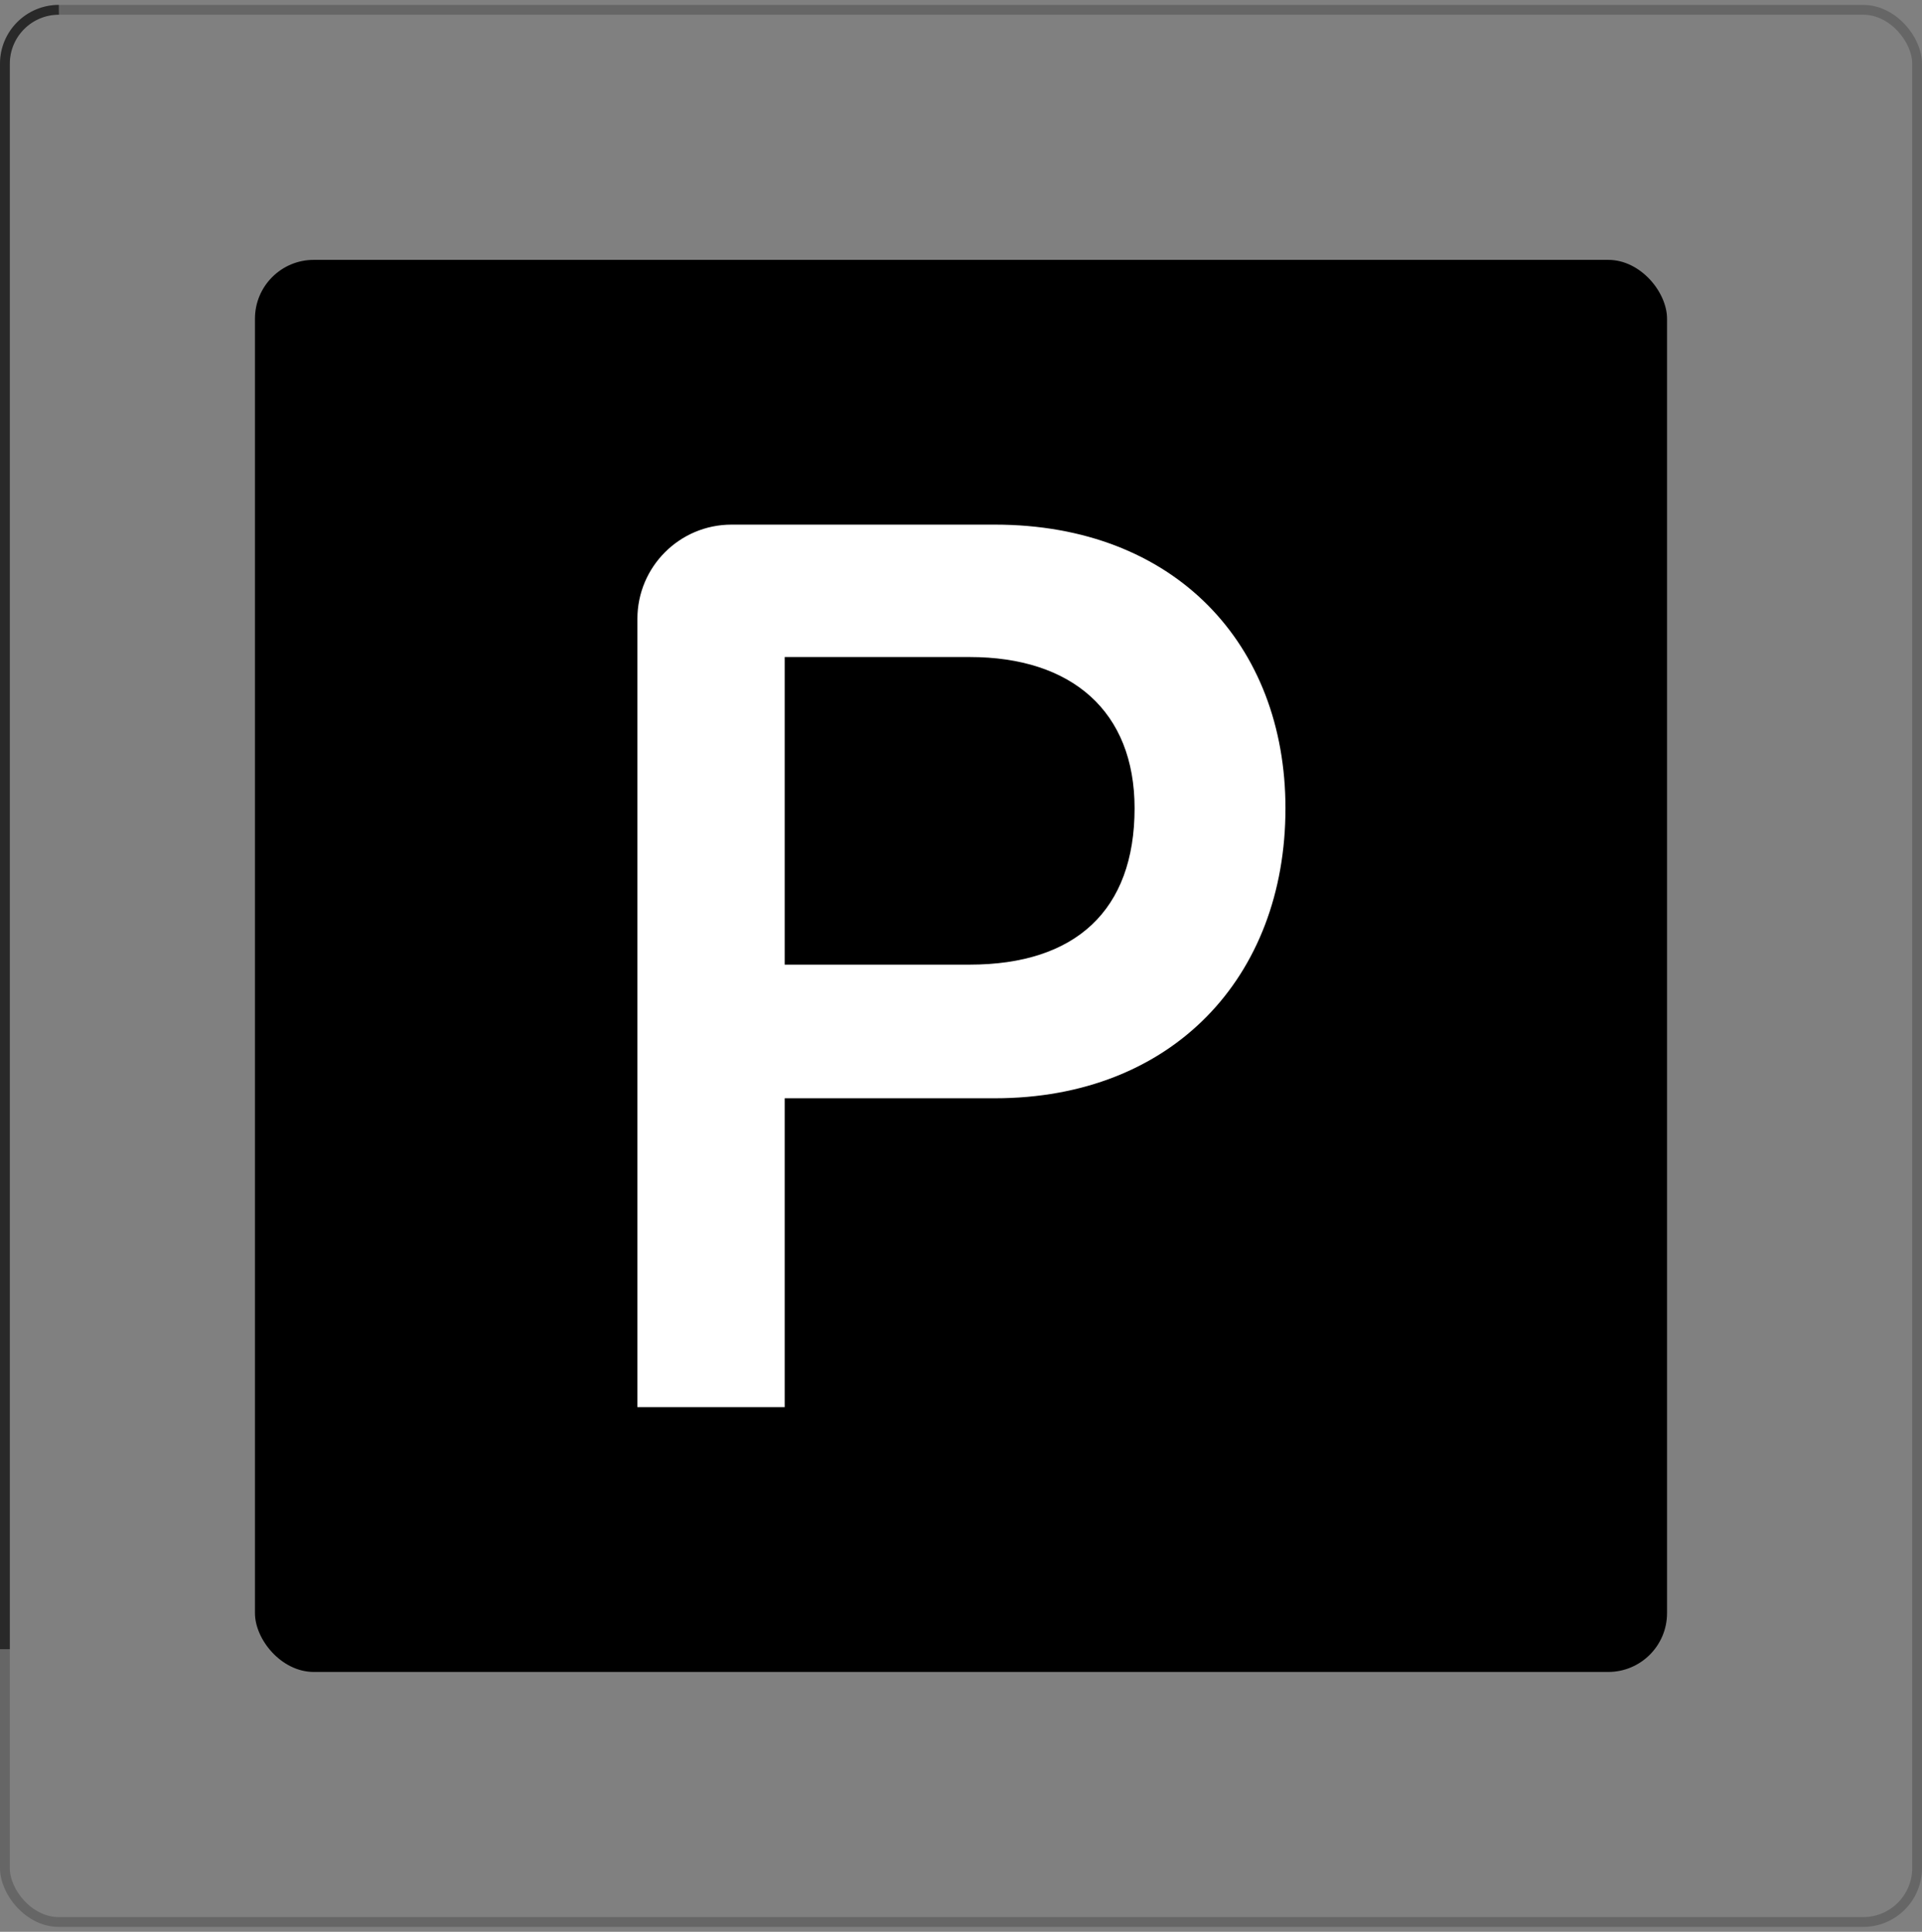
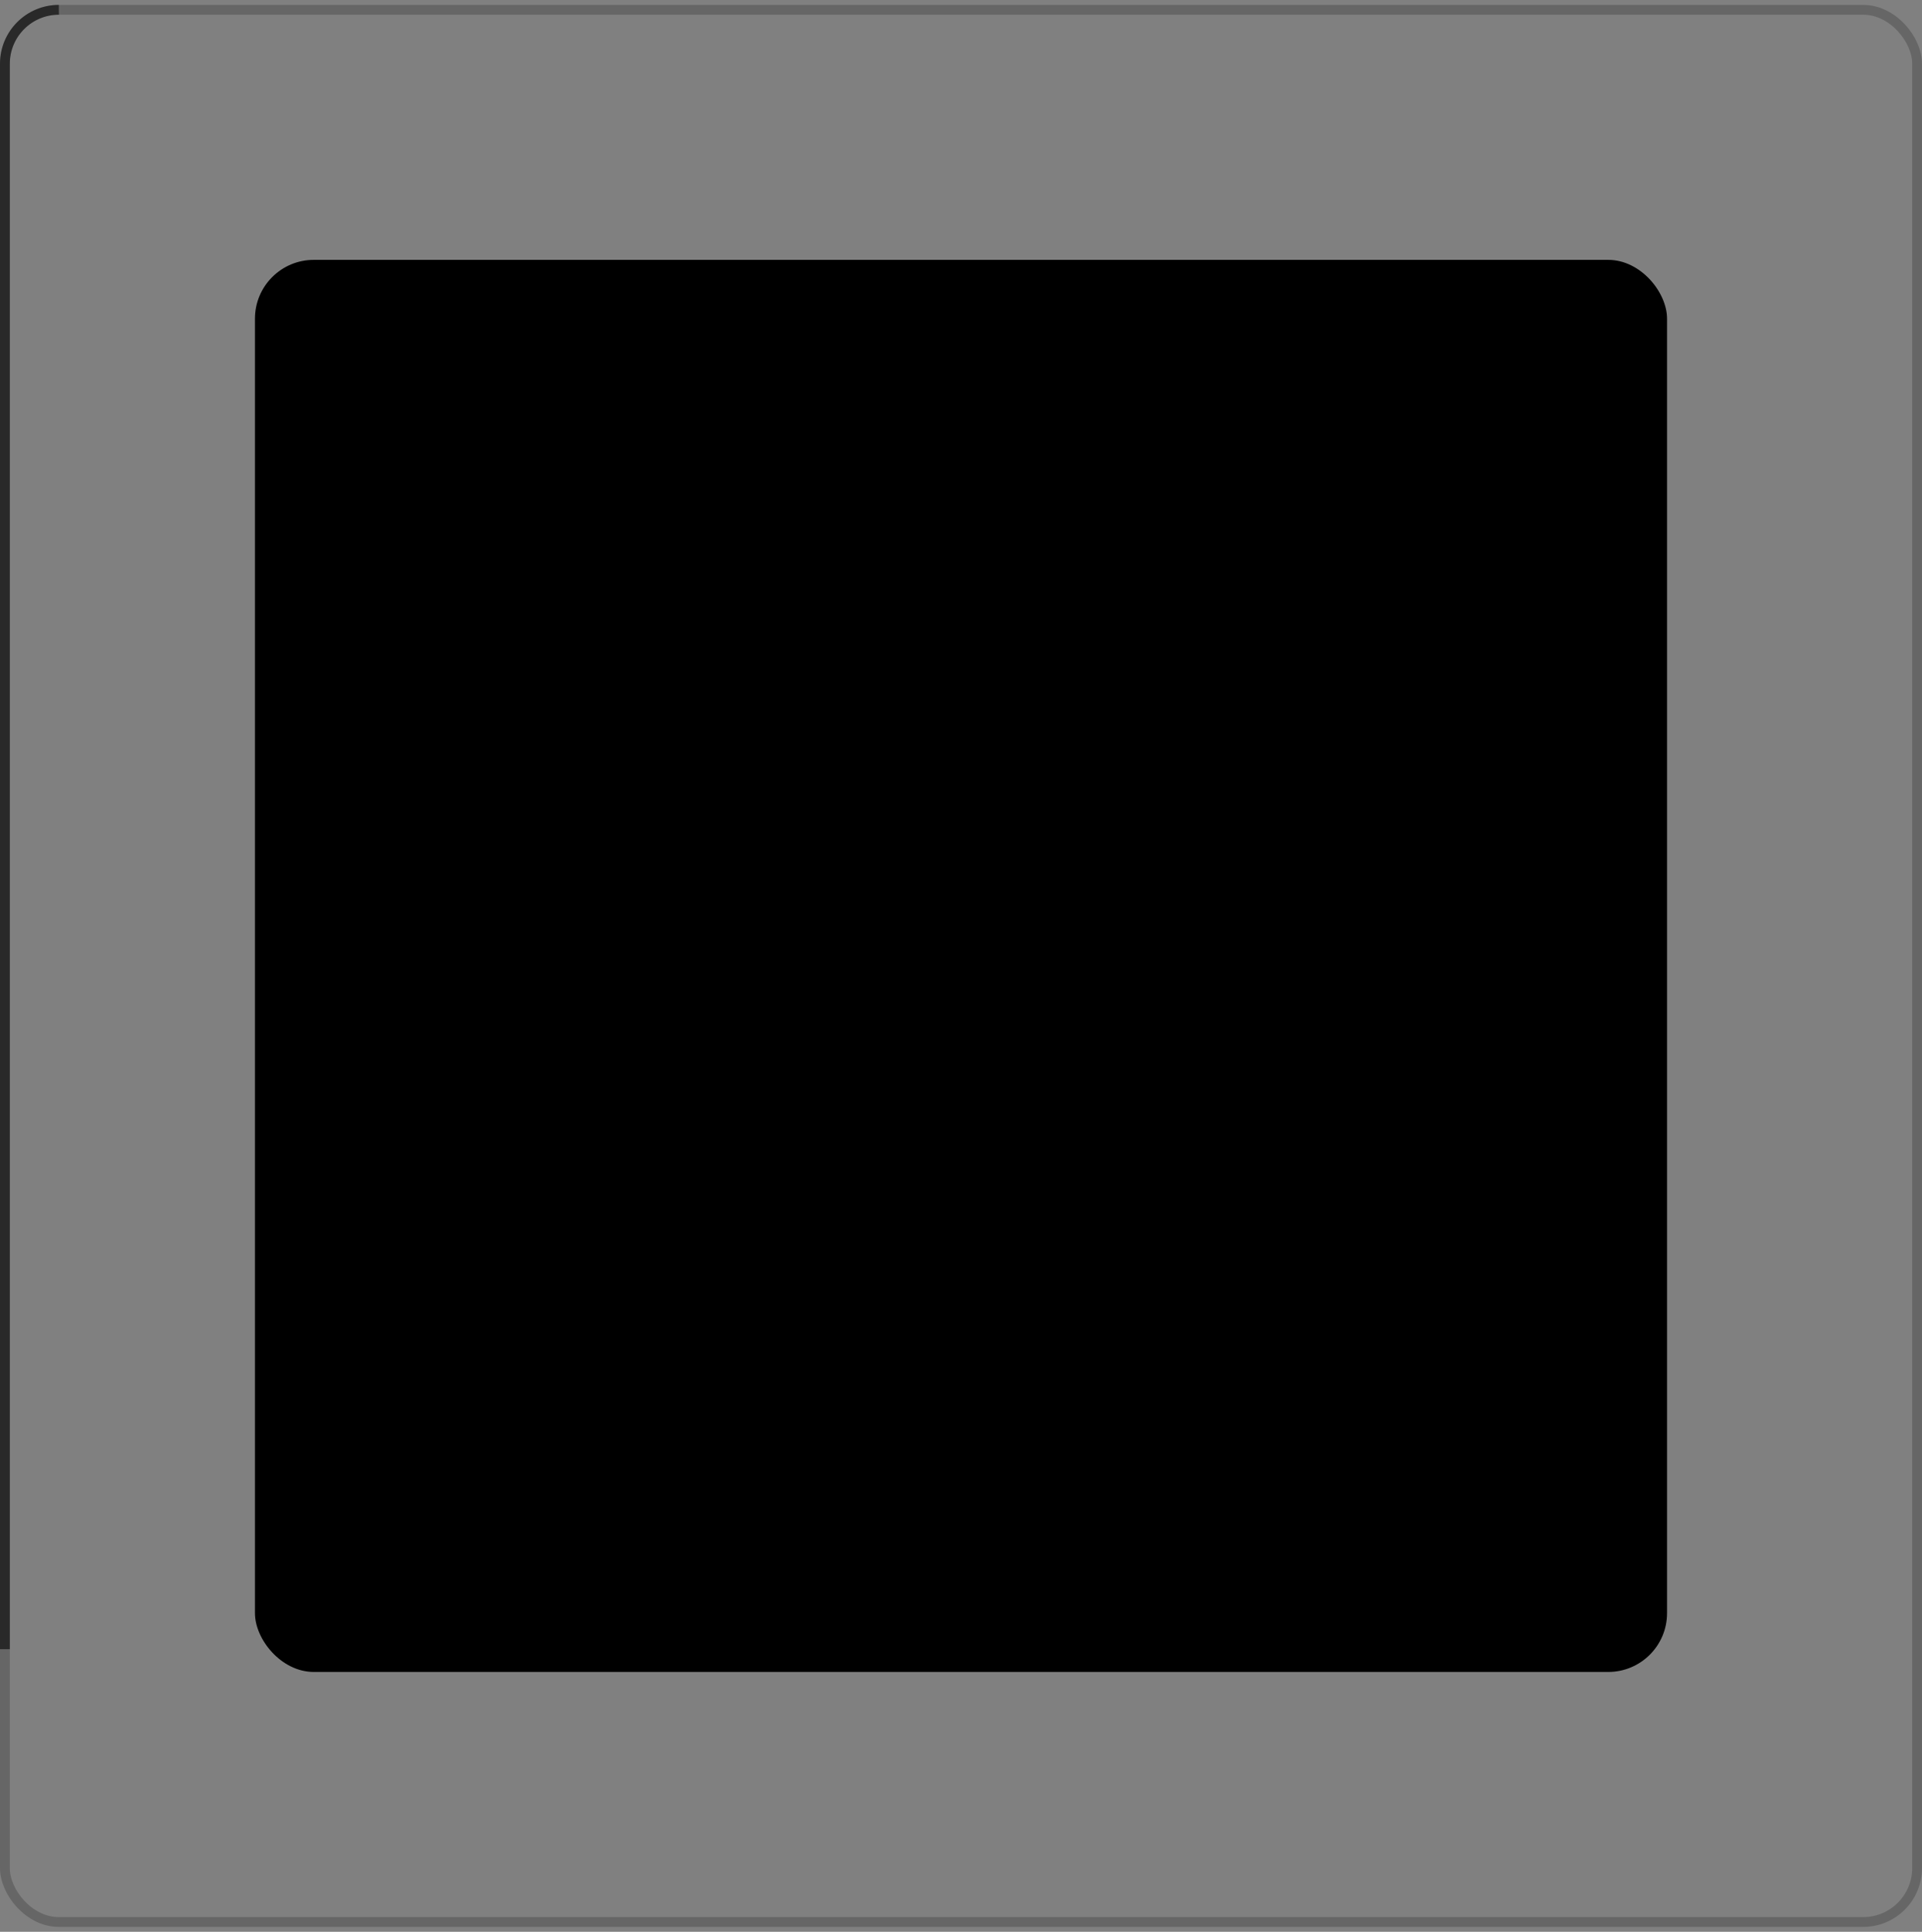
<svg xmlns="http://www.w3.org/2000/svg" width="196" height="197" viewBox="0 0 196 197" fill="none">
  <rect x="0" y="0" width="196" height="197" fill="#808080" stroke="none" />
  <rect x="26" y="26.5" width="144" height="144" rx="6" fill="#000">
    <animate attributeName="fill" values="#080808;#b3b3b3;#080808;#080808" dur="1s" repeatCount="indefinite" />
  </rect>
-   <path fill-rule="evenodd" clip-rule="evenodd" d="M65 63.114V143.5h15.019v-31.502h21.432c18.085 0 29.637-12.344 29.637-29.57 0-16.713-11.282-28.928-29.637-28.928H74.597c-5.3.002-9.597 4.305-9.597 9.614ZM98.888 98.37H80.019V67.002h18.868c10.397 0 16.814 5.525 16.814 15.425 0 10.414-6.031 15.943-16.813 15.943Z" fill="#fff" />
  <rect x=".5" y="1" width="195" height="195" rx="5.5" stroke="#000" stroke-opacity=".2" />
  <rect x=".5" y="1" width="195" height="195" rx="5.5" stroke="#000" stroke-opacity=".6" class="animate">
    <style>
    .animate {
    stroke-dasharray: 600;
    stroke-dashoffset: 600;
    pointer-events: none;
    animation: animateDash 3s linear forwards infinite;
    }
 @keyframes animateDash {
    to {
      stroke-dashoffset: 1;
    }
  }
  </style>
  </rect>
</svg>